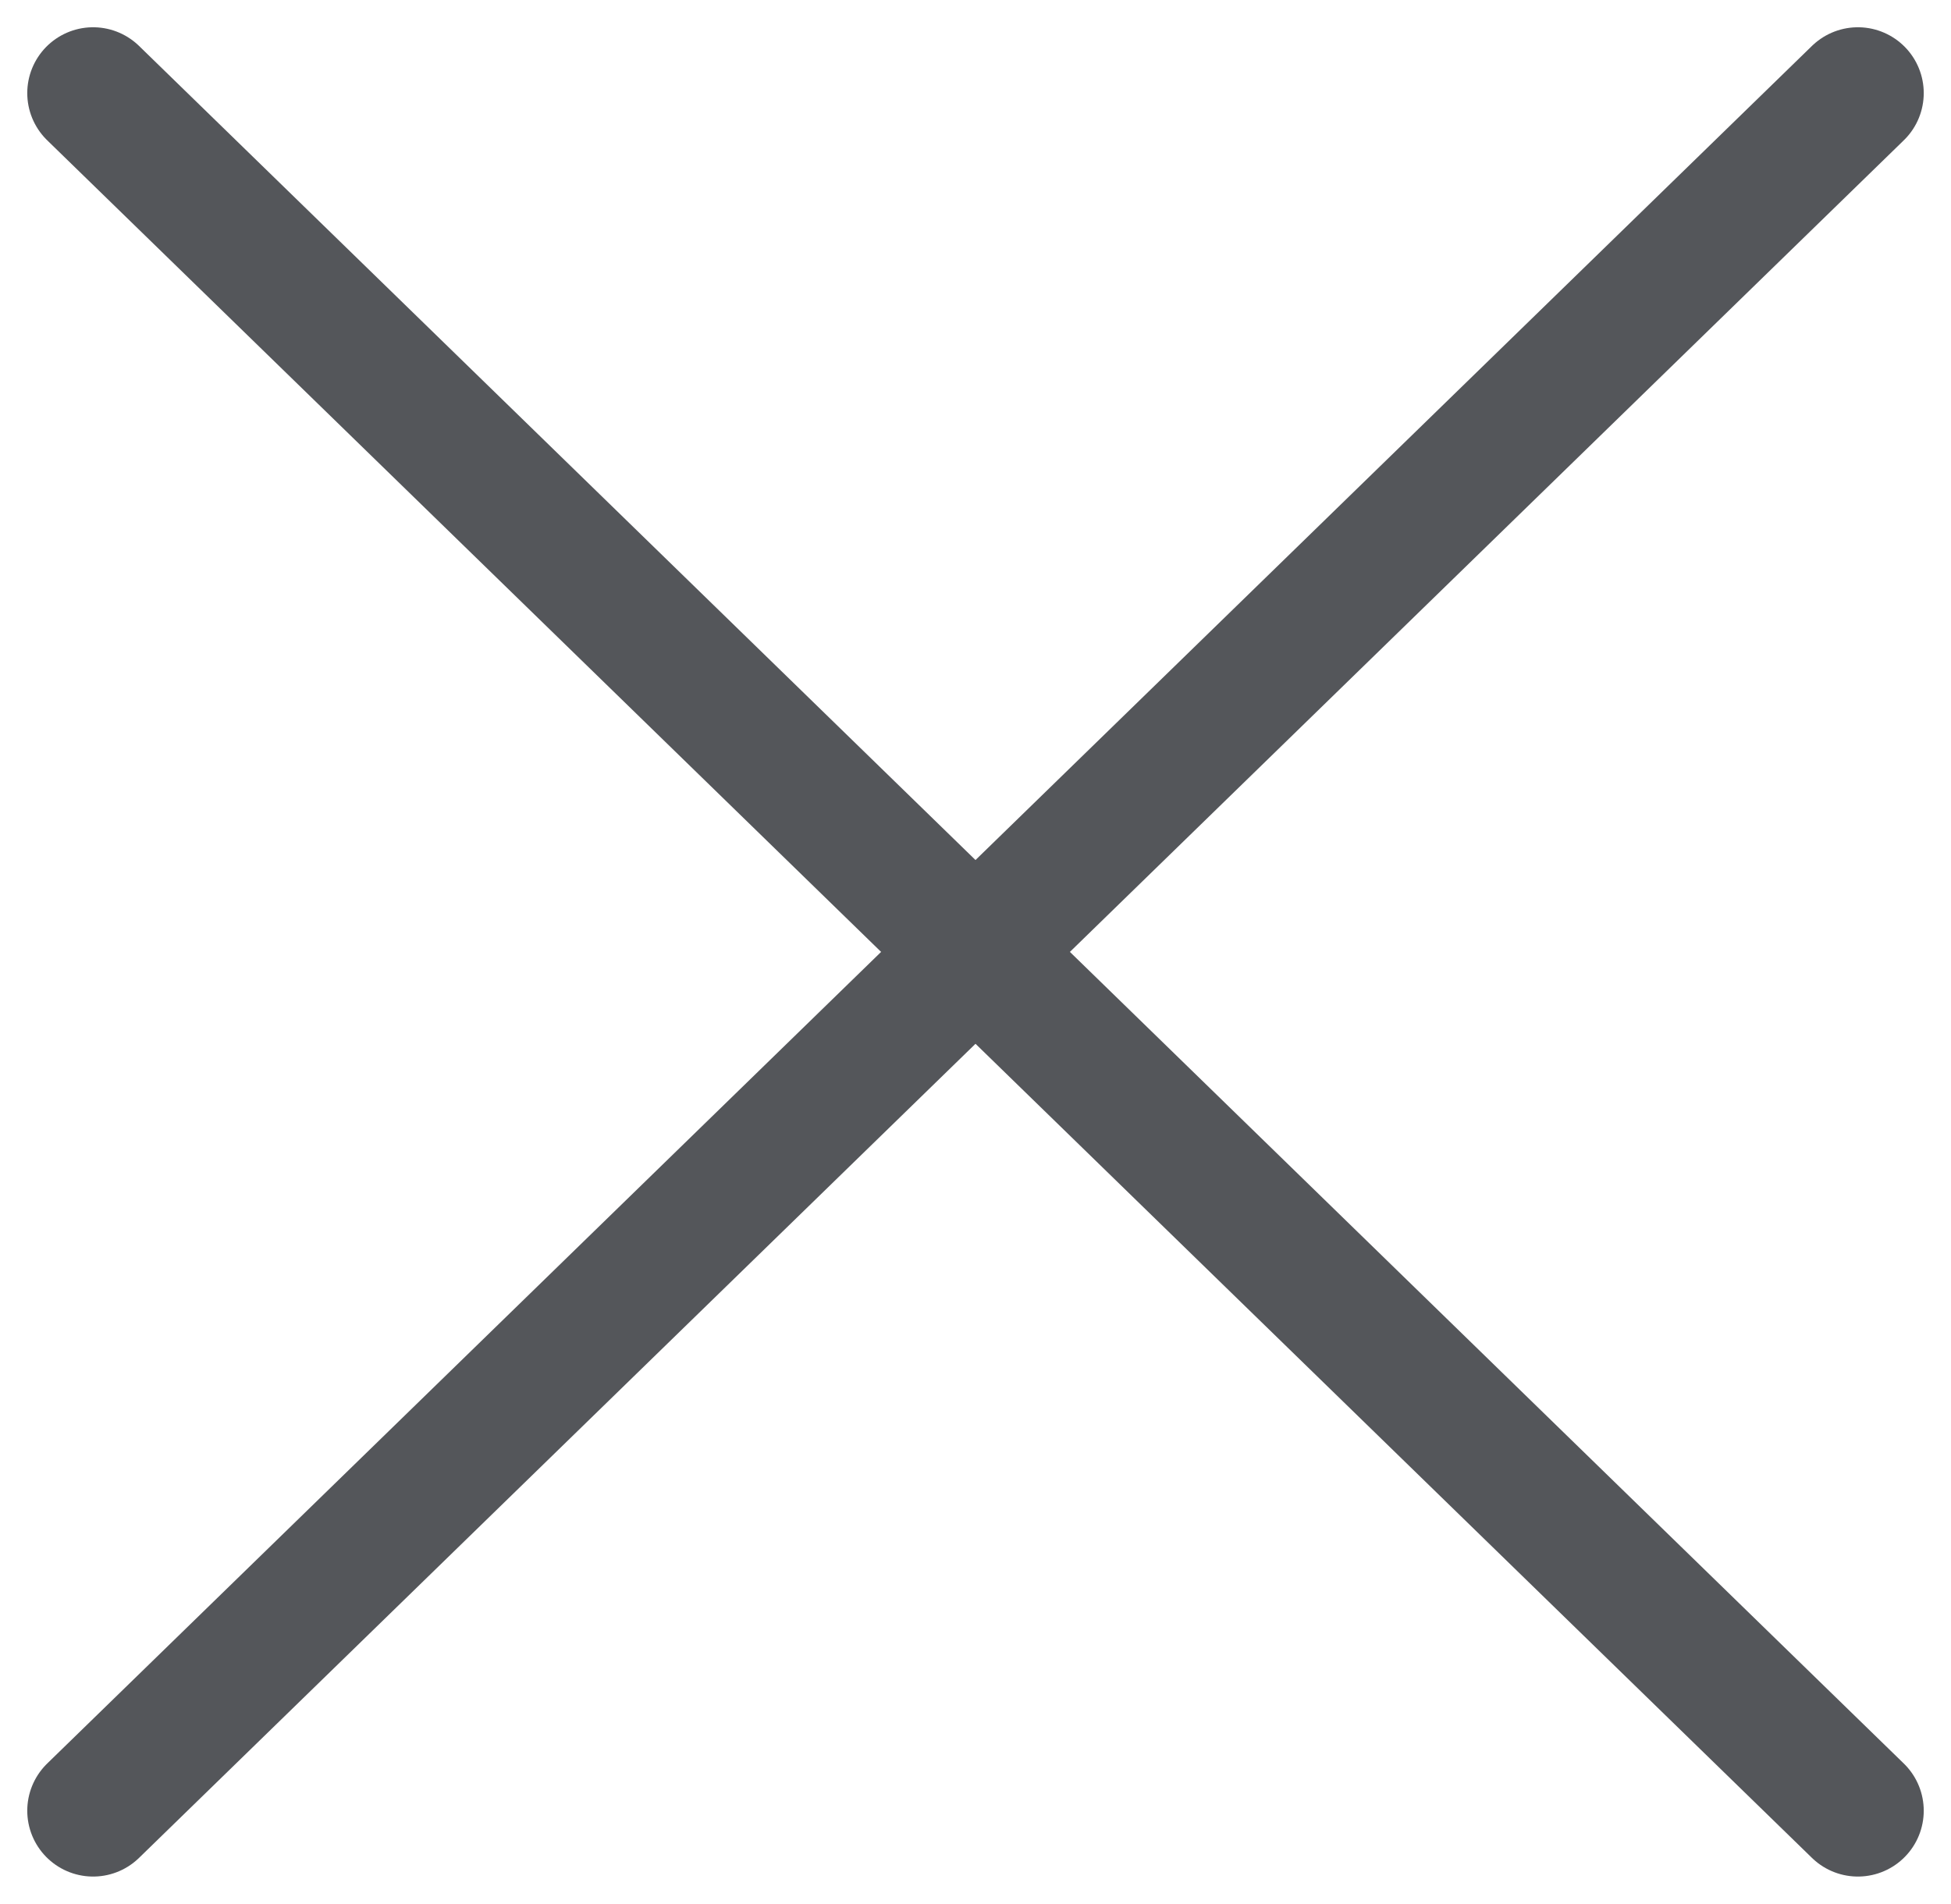
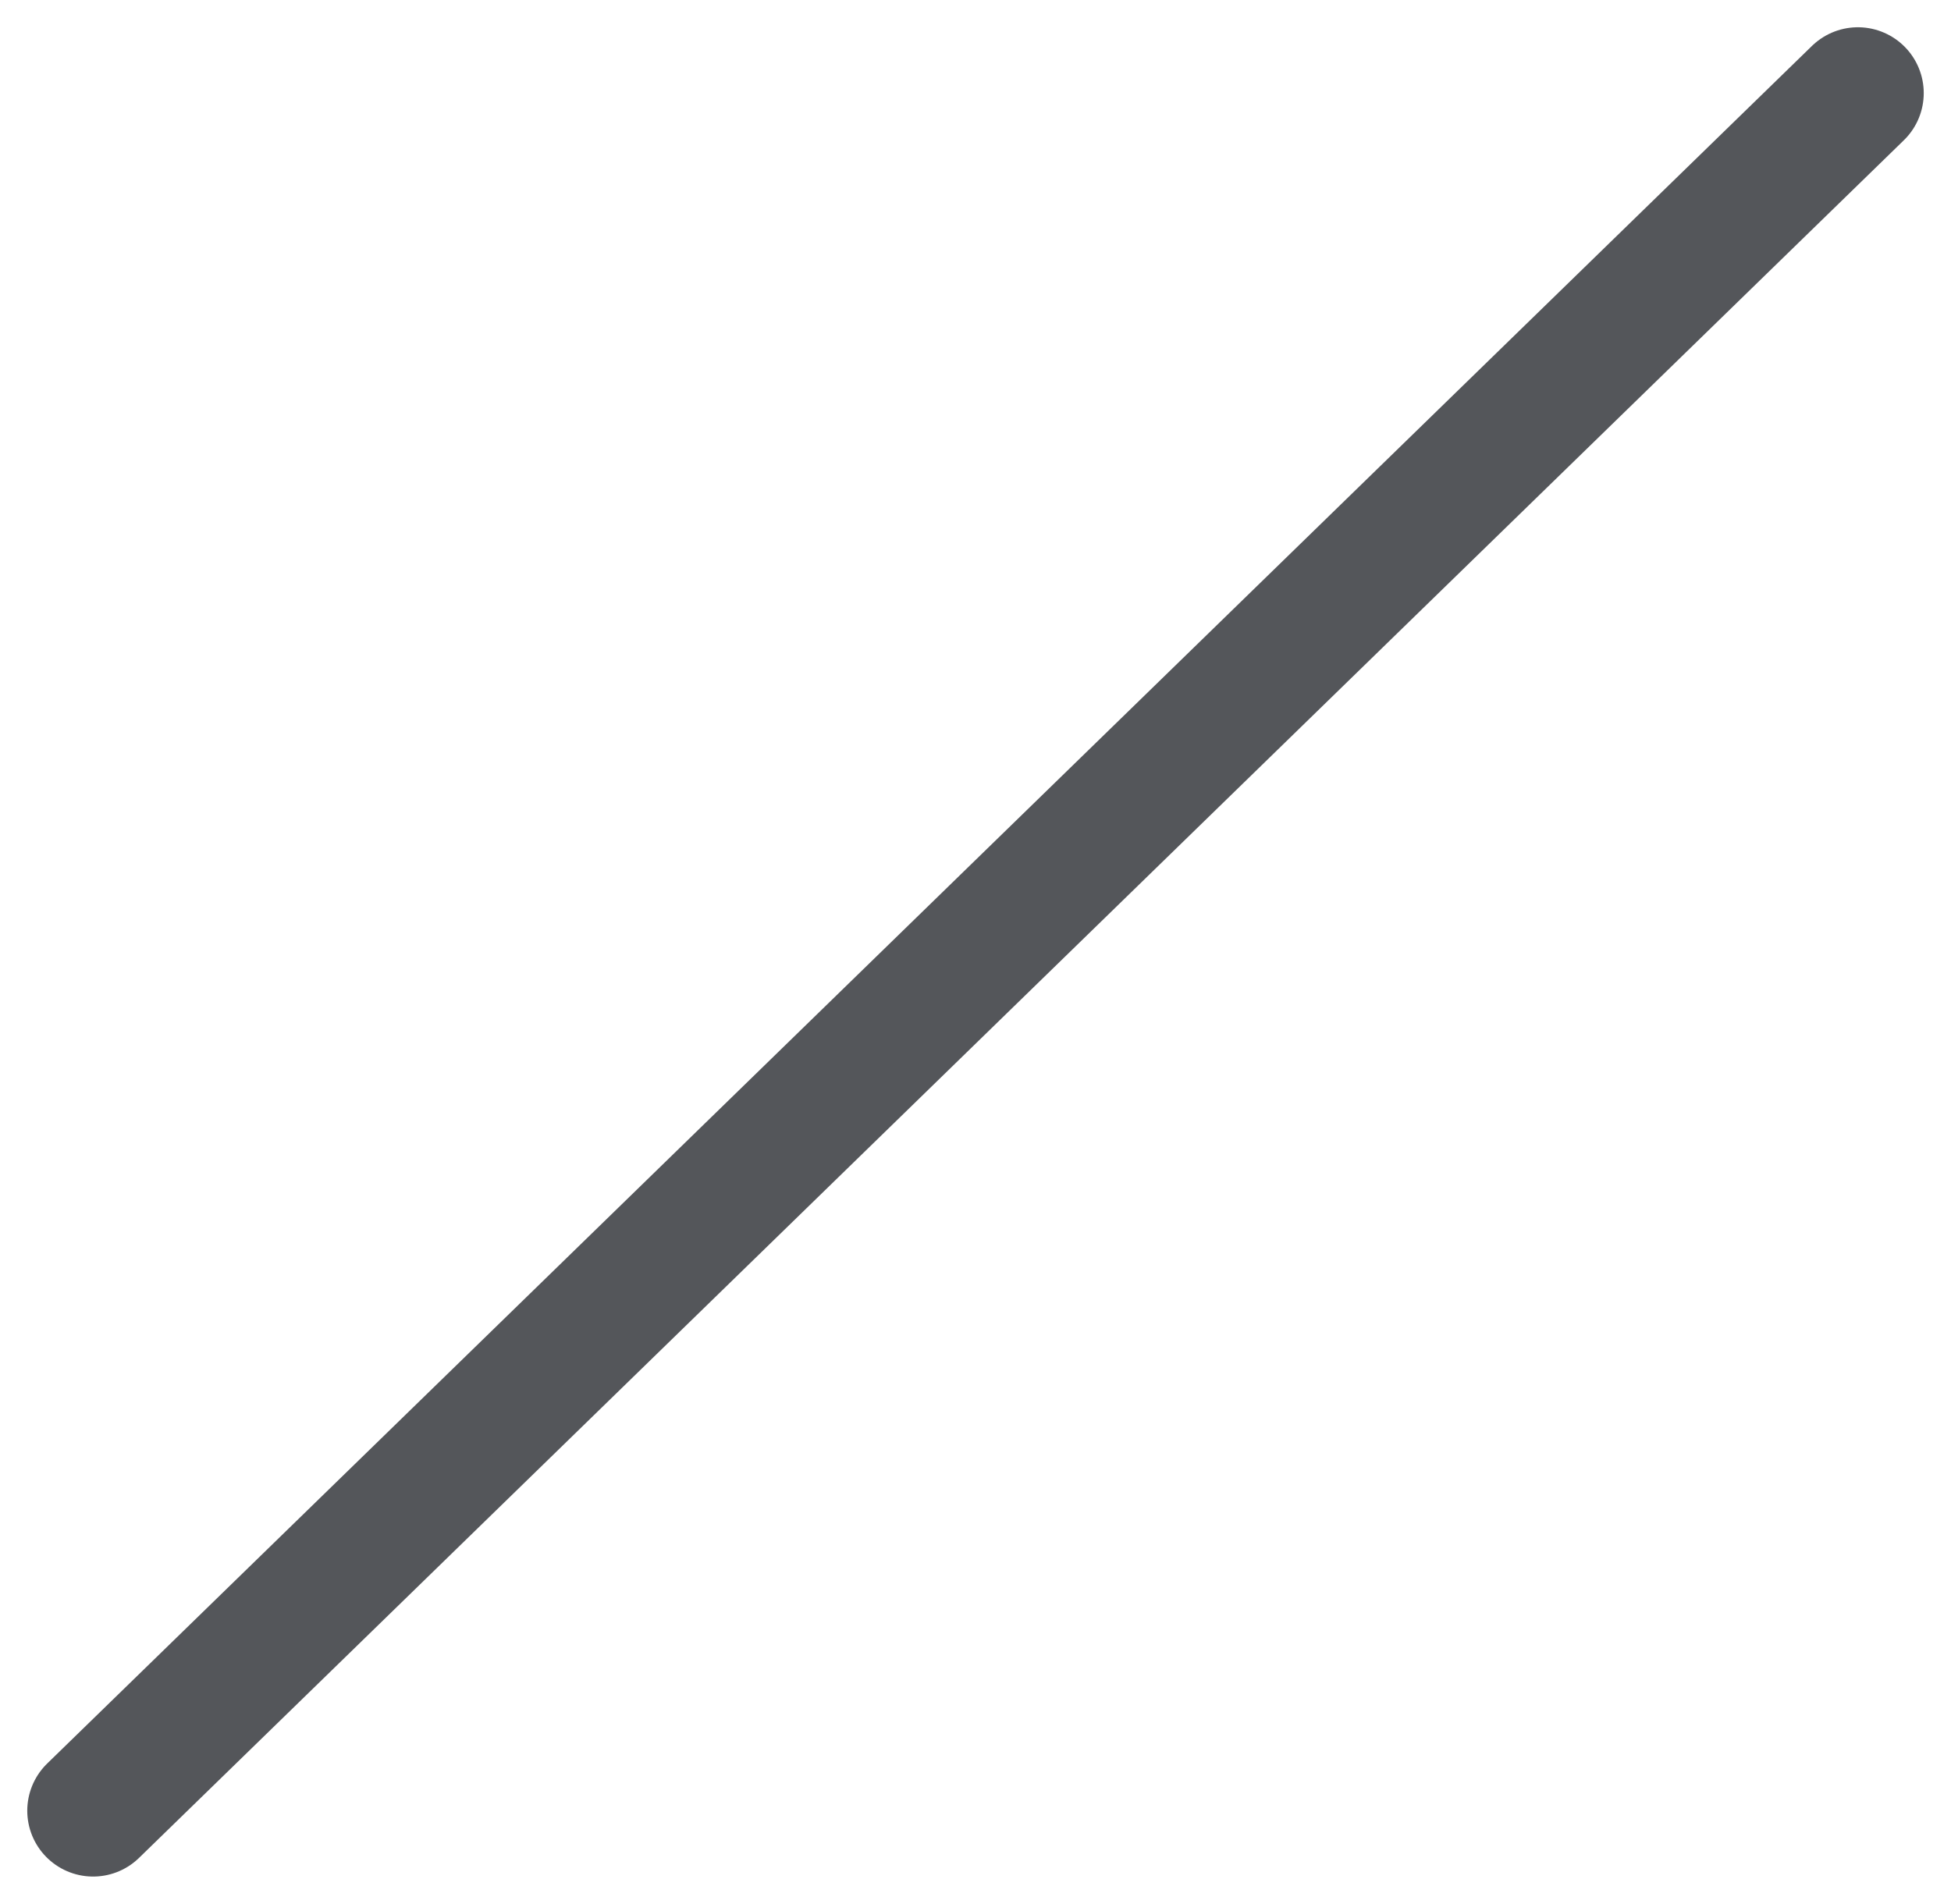
<svg xmlns="http://www.w3.org/2000/svg" width="14.815" height="14.458" viewBox="0 0 14.815 14.458">
  <g id="Group_3078" data-name="Group 3078" transform="translate(-4327.93 174.565)">
    <g id="Group_2348" data-name="Group 2348" transform="translate(4328.637 -173.858)">
-       <line id="Line_98" data-name="Line 98" x2="13.401" y2="13.044" fill="none" stroke="#54565a" stroke-linecap="round" stroke-width="1" />
      <line id="Line_99" data-name="Line 99" y1="13.044" x2="13.401" fill="none" stroke="#54565a" stroke-linecap="round" stroke-width="1" />
    </g>
  </g>
</svg>